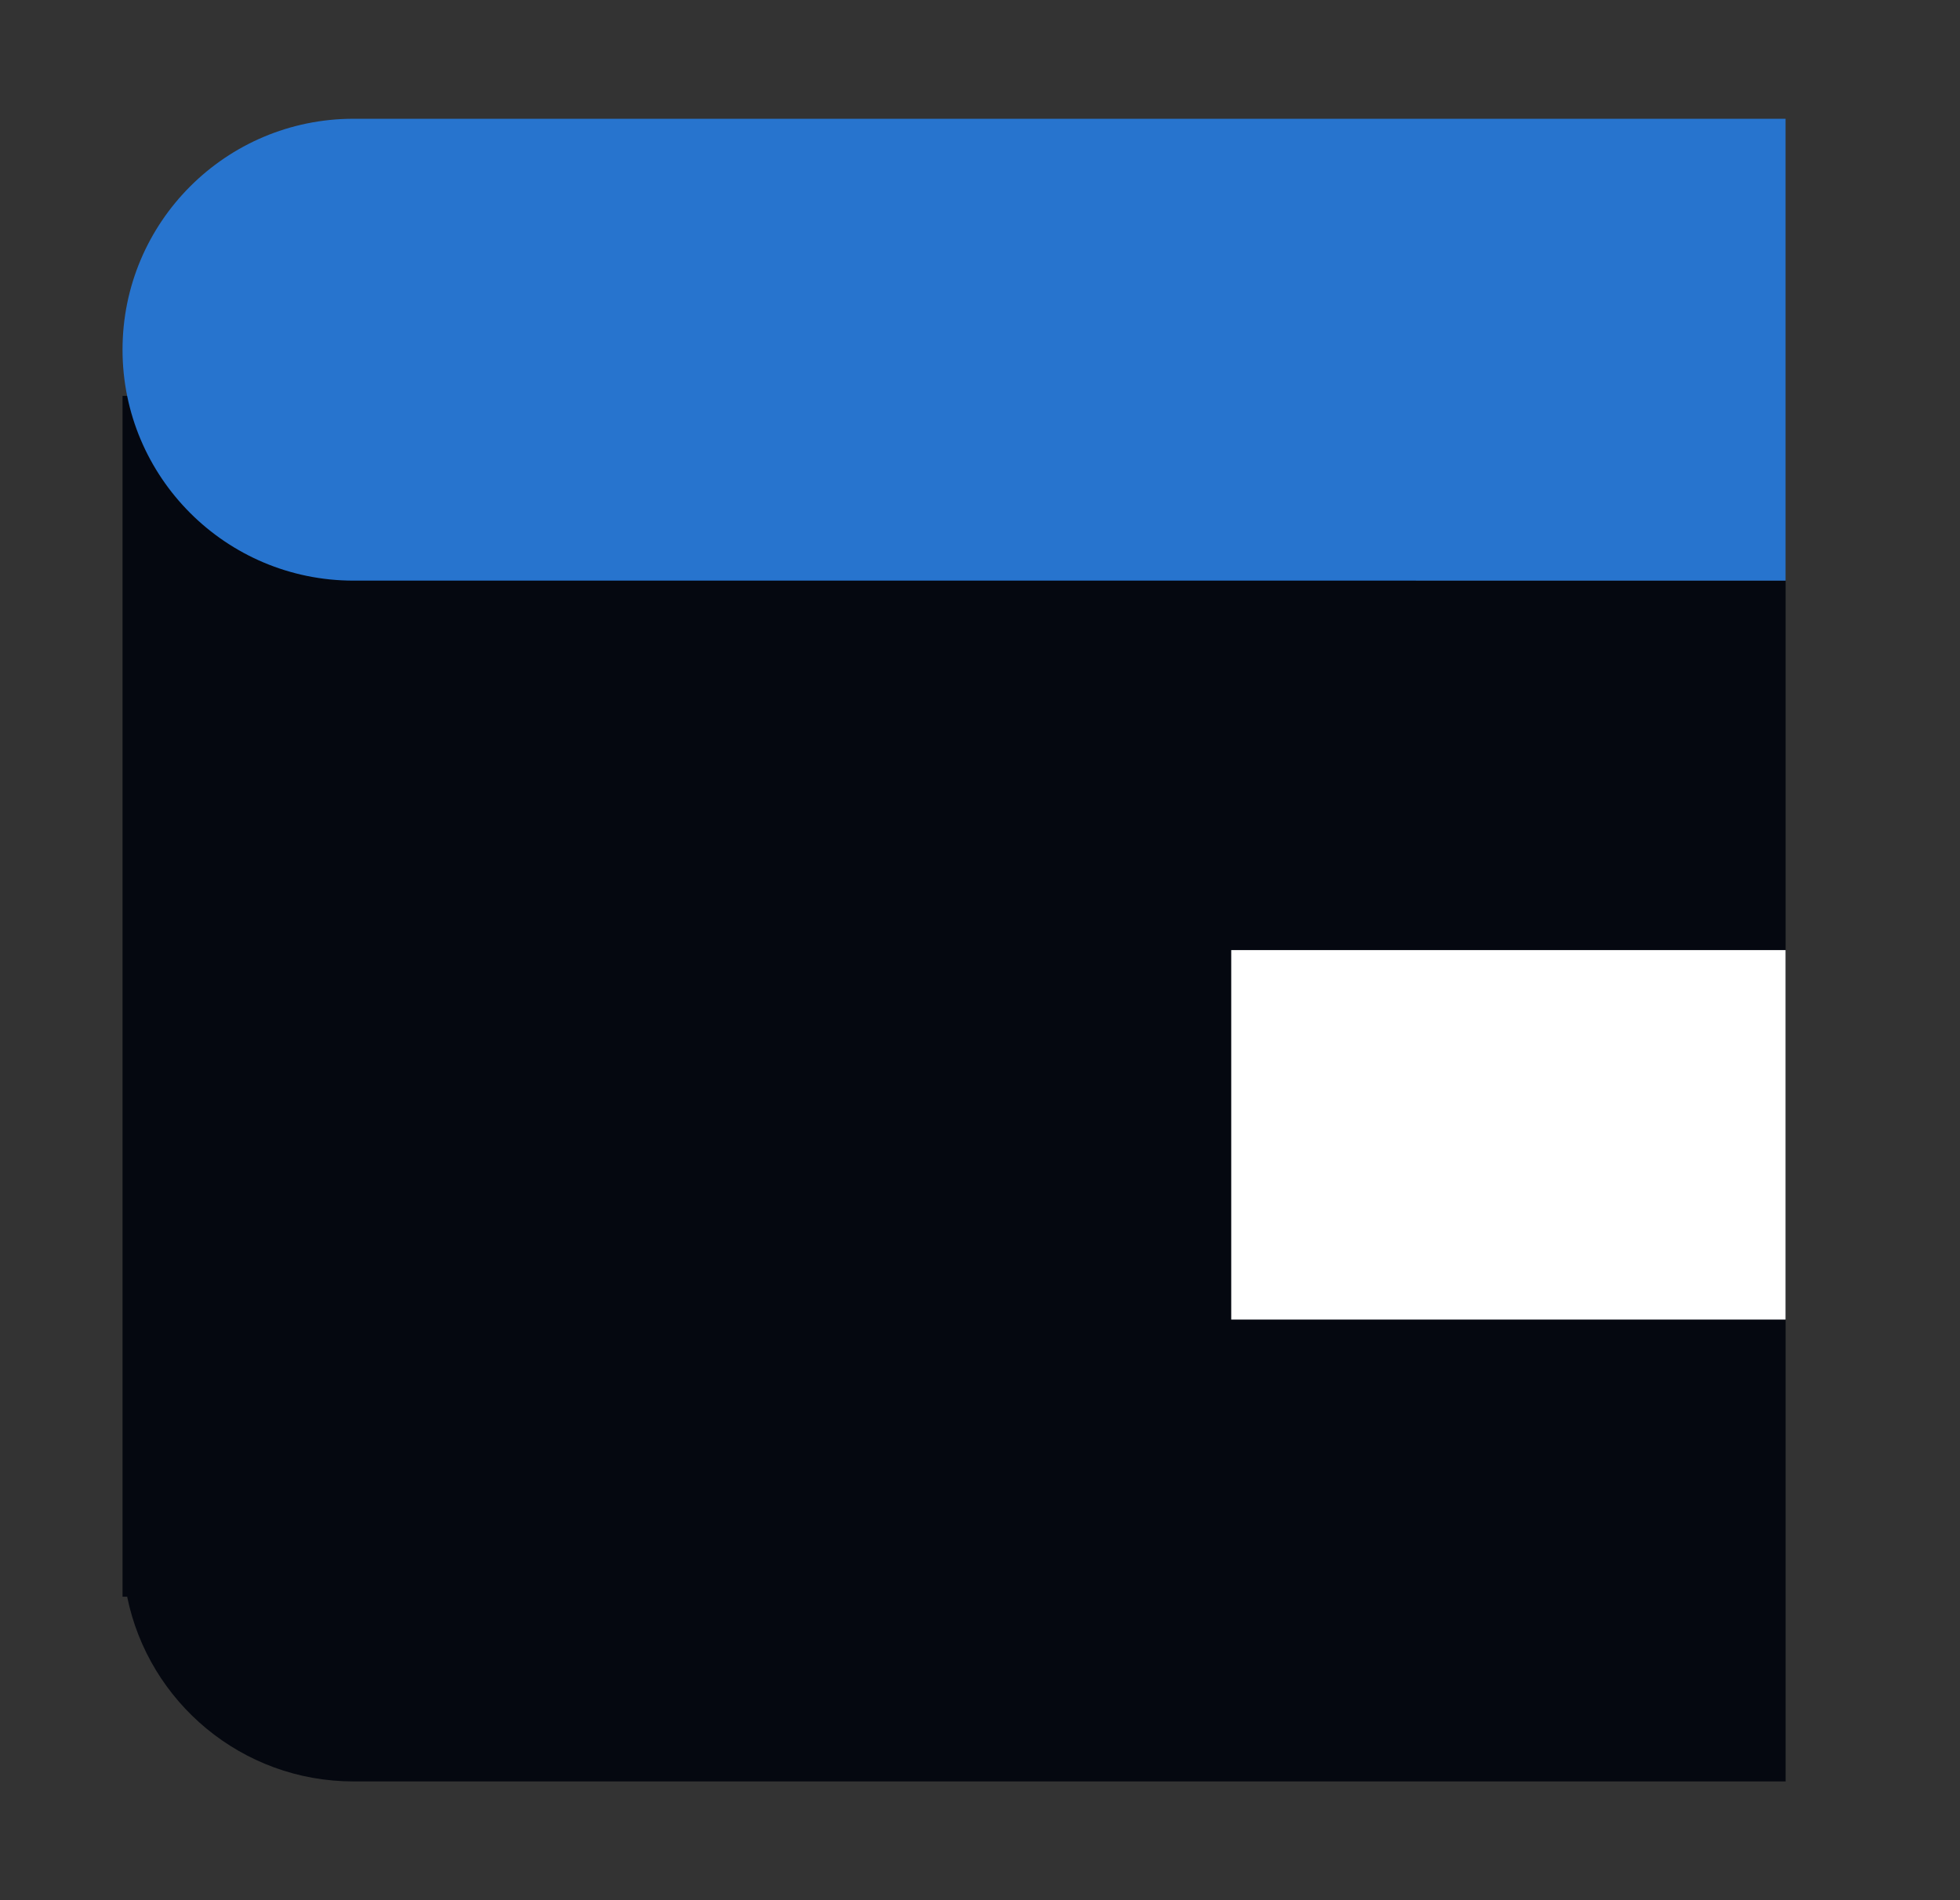
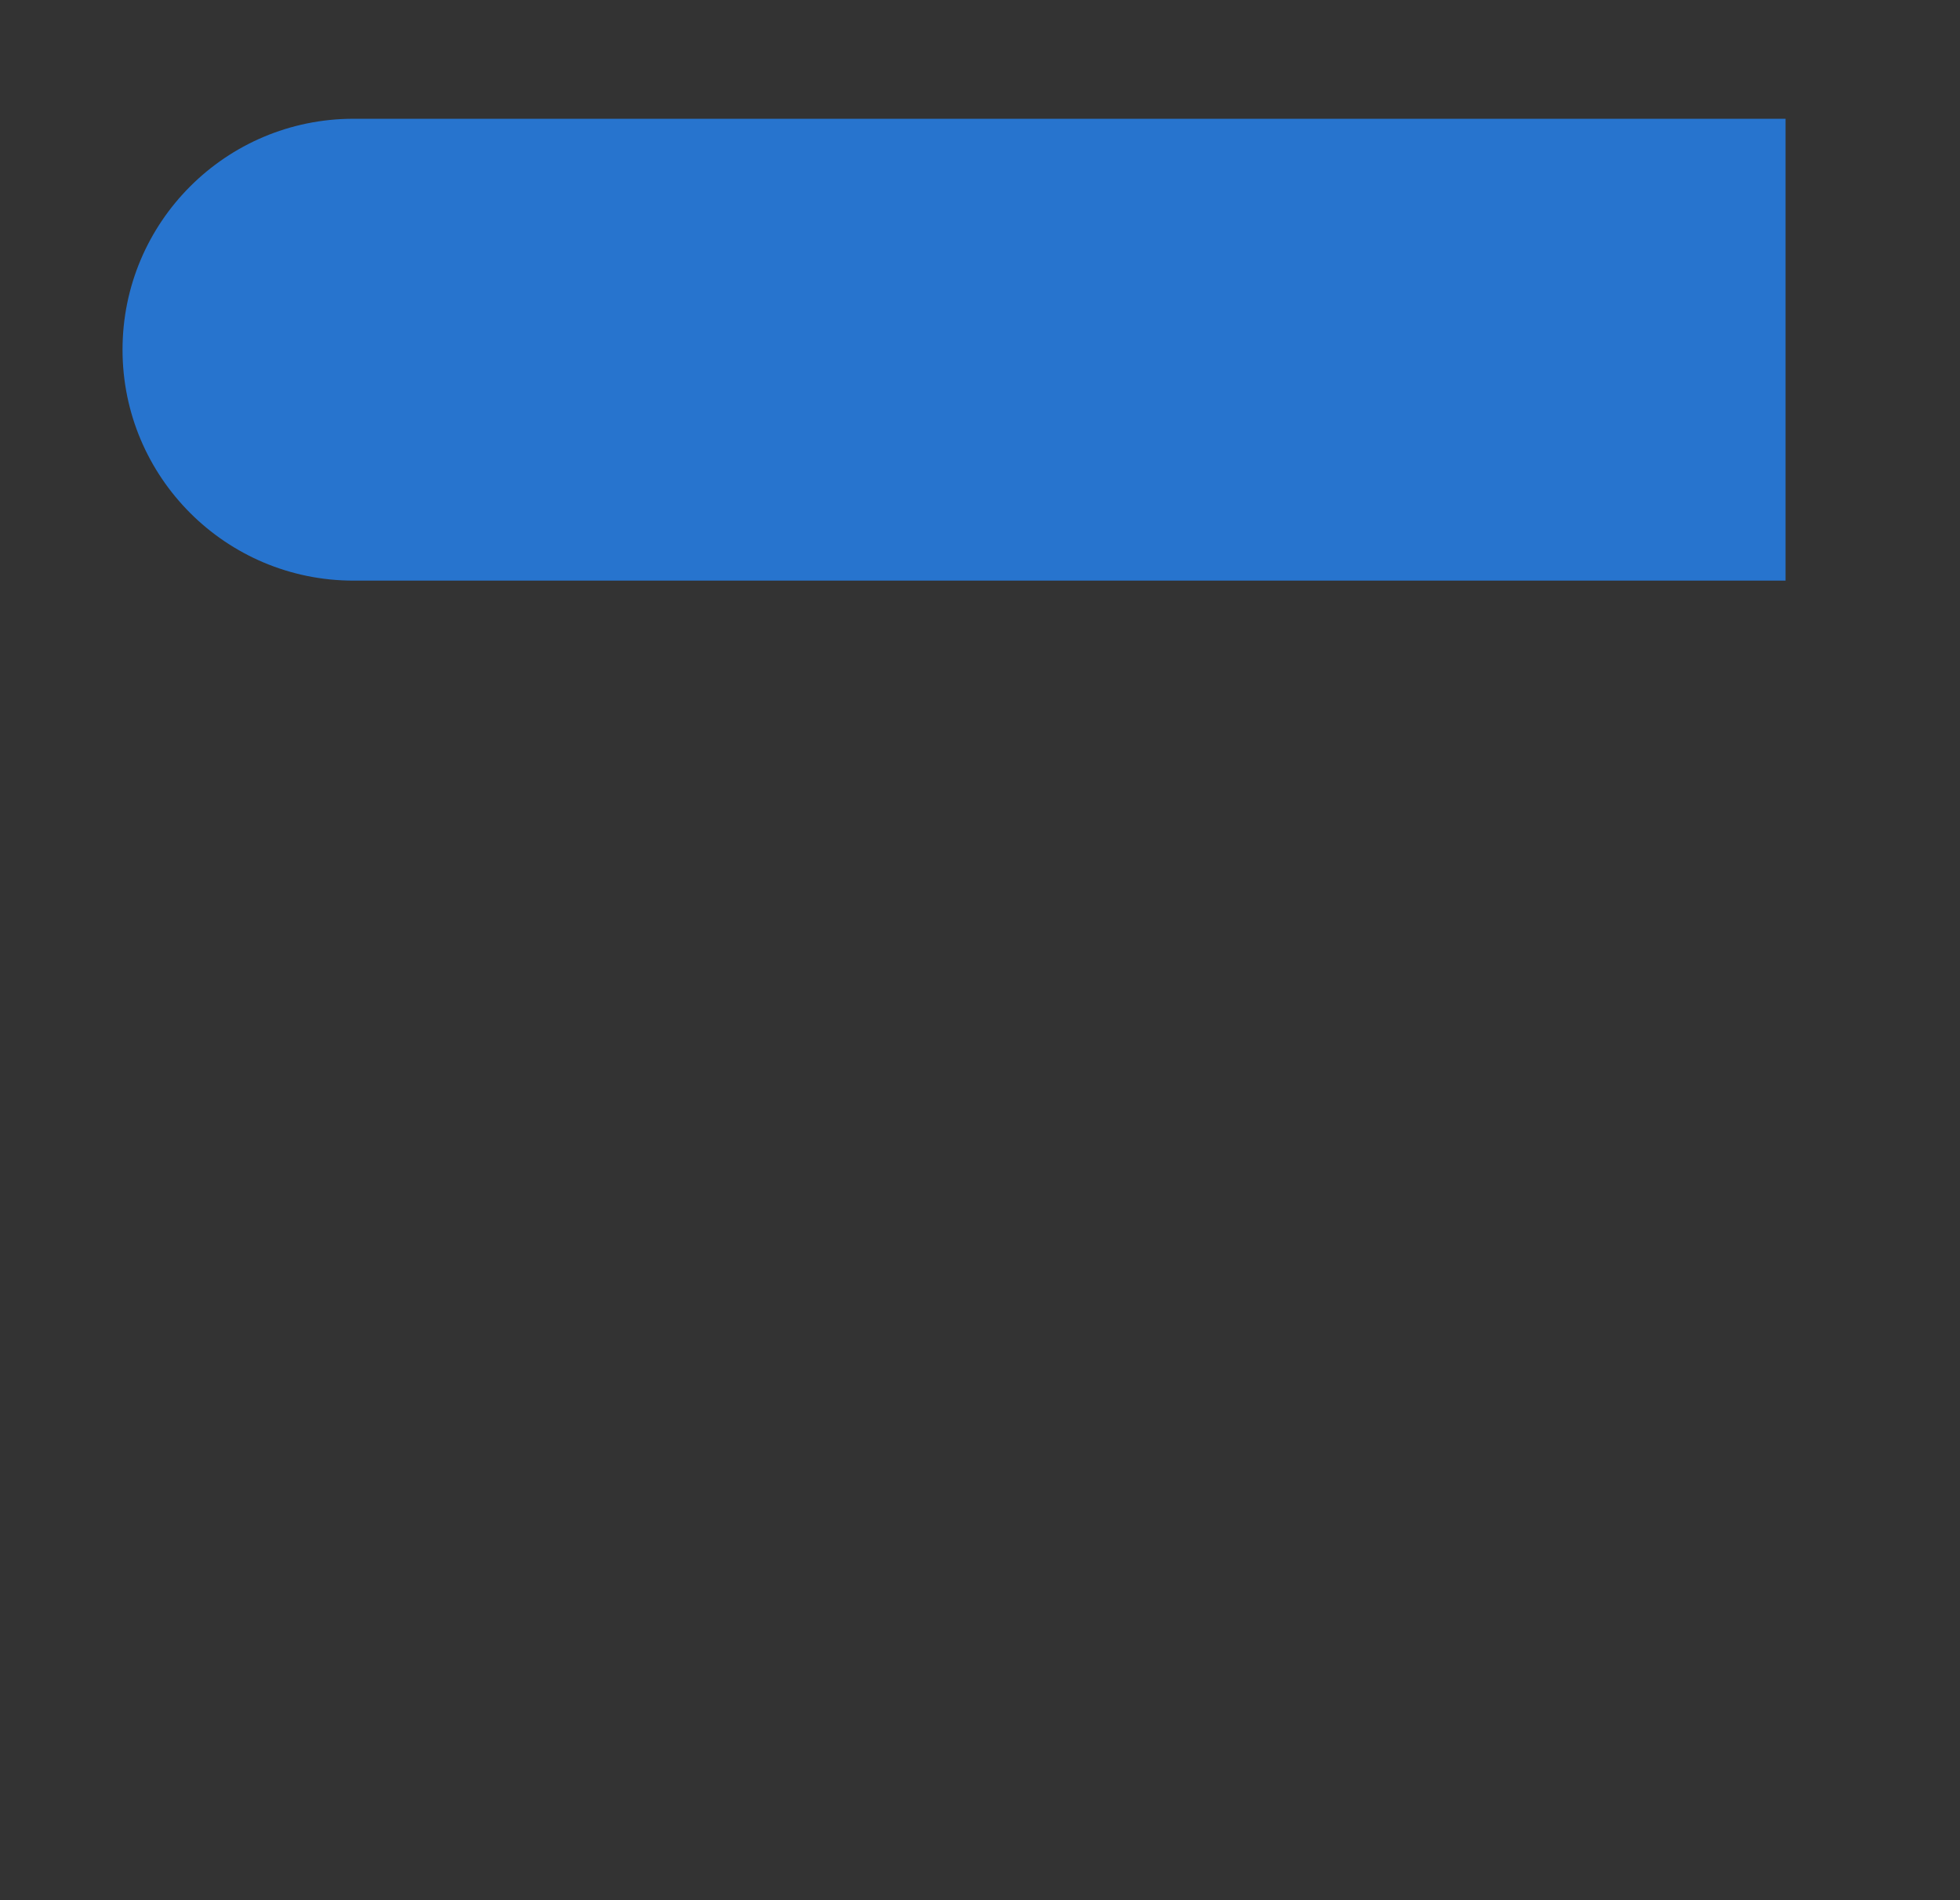
<svg xmlns="http://www.w3.org/2000/svg" width="33" height="32" viewBox="0 0 33 32" fill="none">
  <rect x="0" y="0" width="33" height="32" fill="#333333" stroke="none" />
-   <path fill-rule="evenodd" clip-rule="evenodd" d="M23.841 6.667H2.063V9.778V14.444V26.111V26.889H2.141C2.501 28.664 4.071 30 5.952 30H6.73V30H30.064V9.778H23.841V6.667Z" fill="#050810" />
  <path d="M2.063 5.889C2.063 3.741 3.804 2 5.952 2H30.063V9.778H5.952C3.804 9.778 2.063 8.037 2.063 5.889Z" fill="#2774CE" />
-   <rect x="20.73" y="16" width="9.333" height="6.222" fill="white" />
</svg>